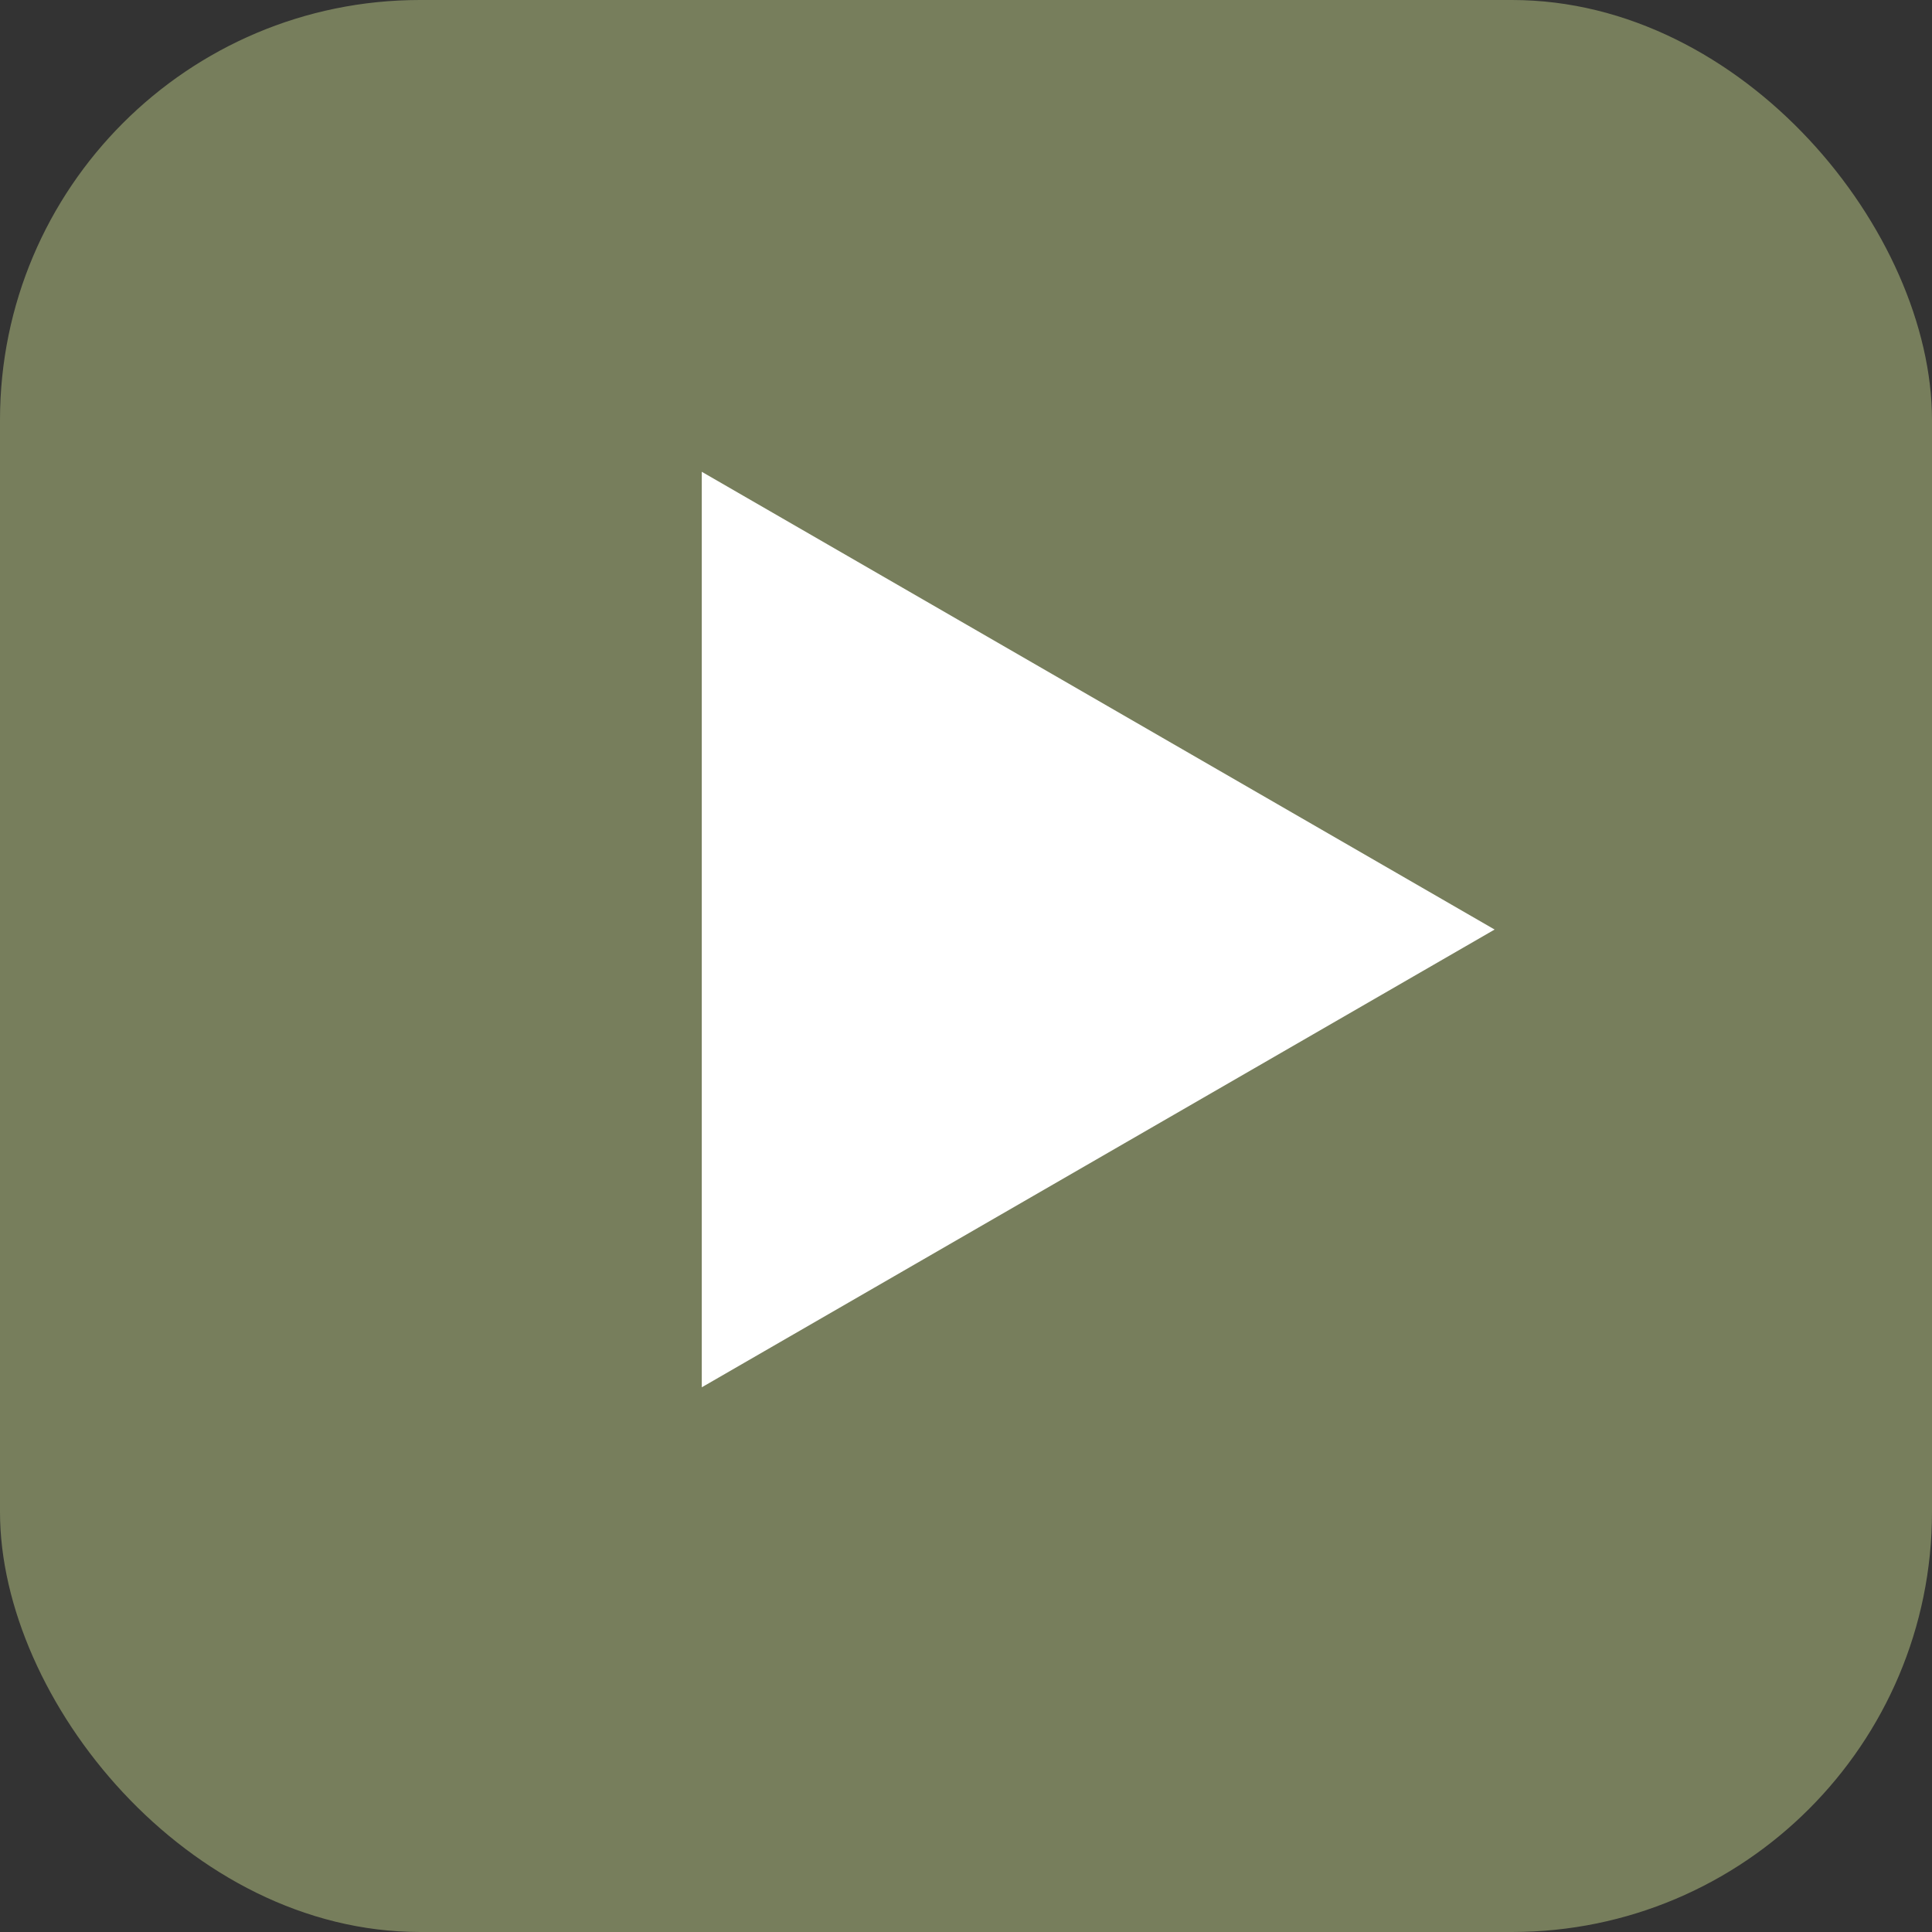
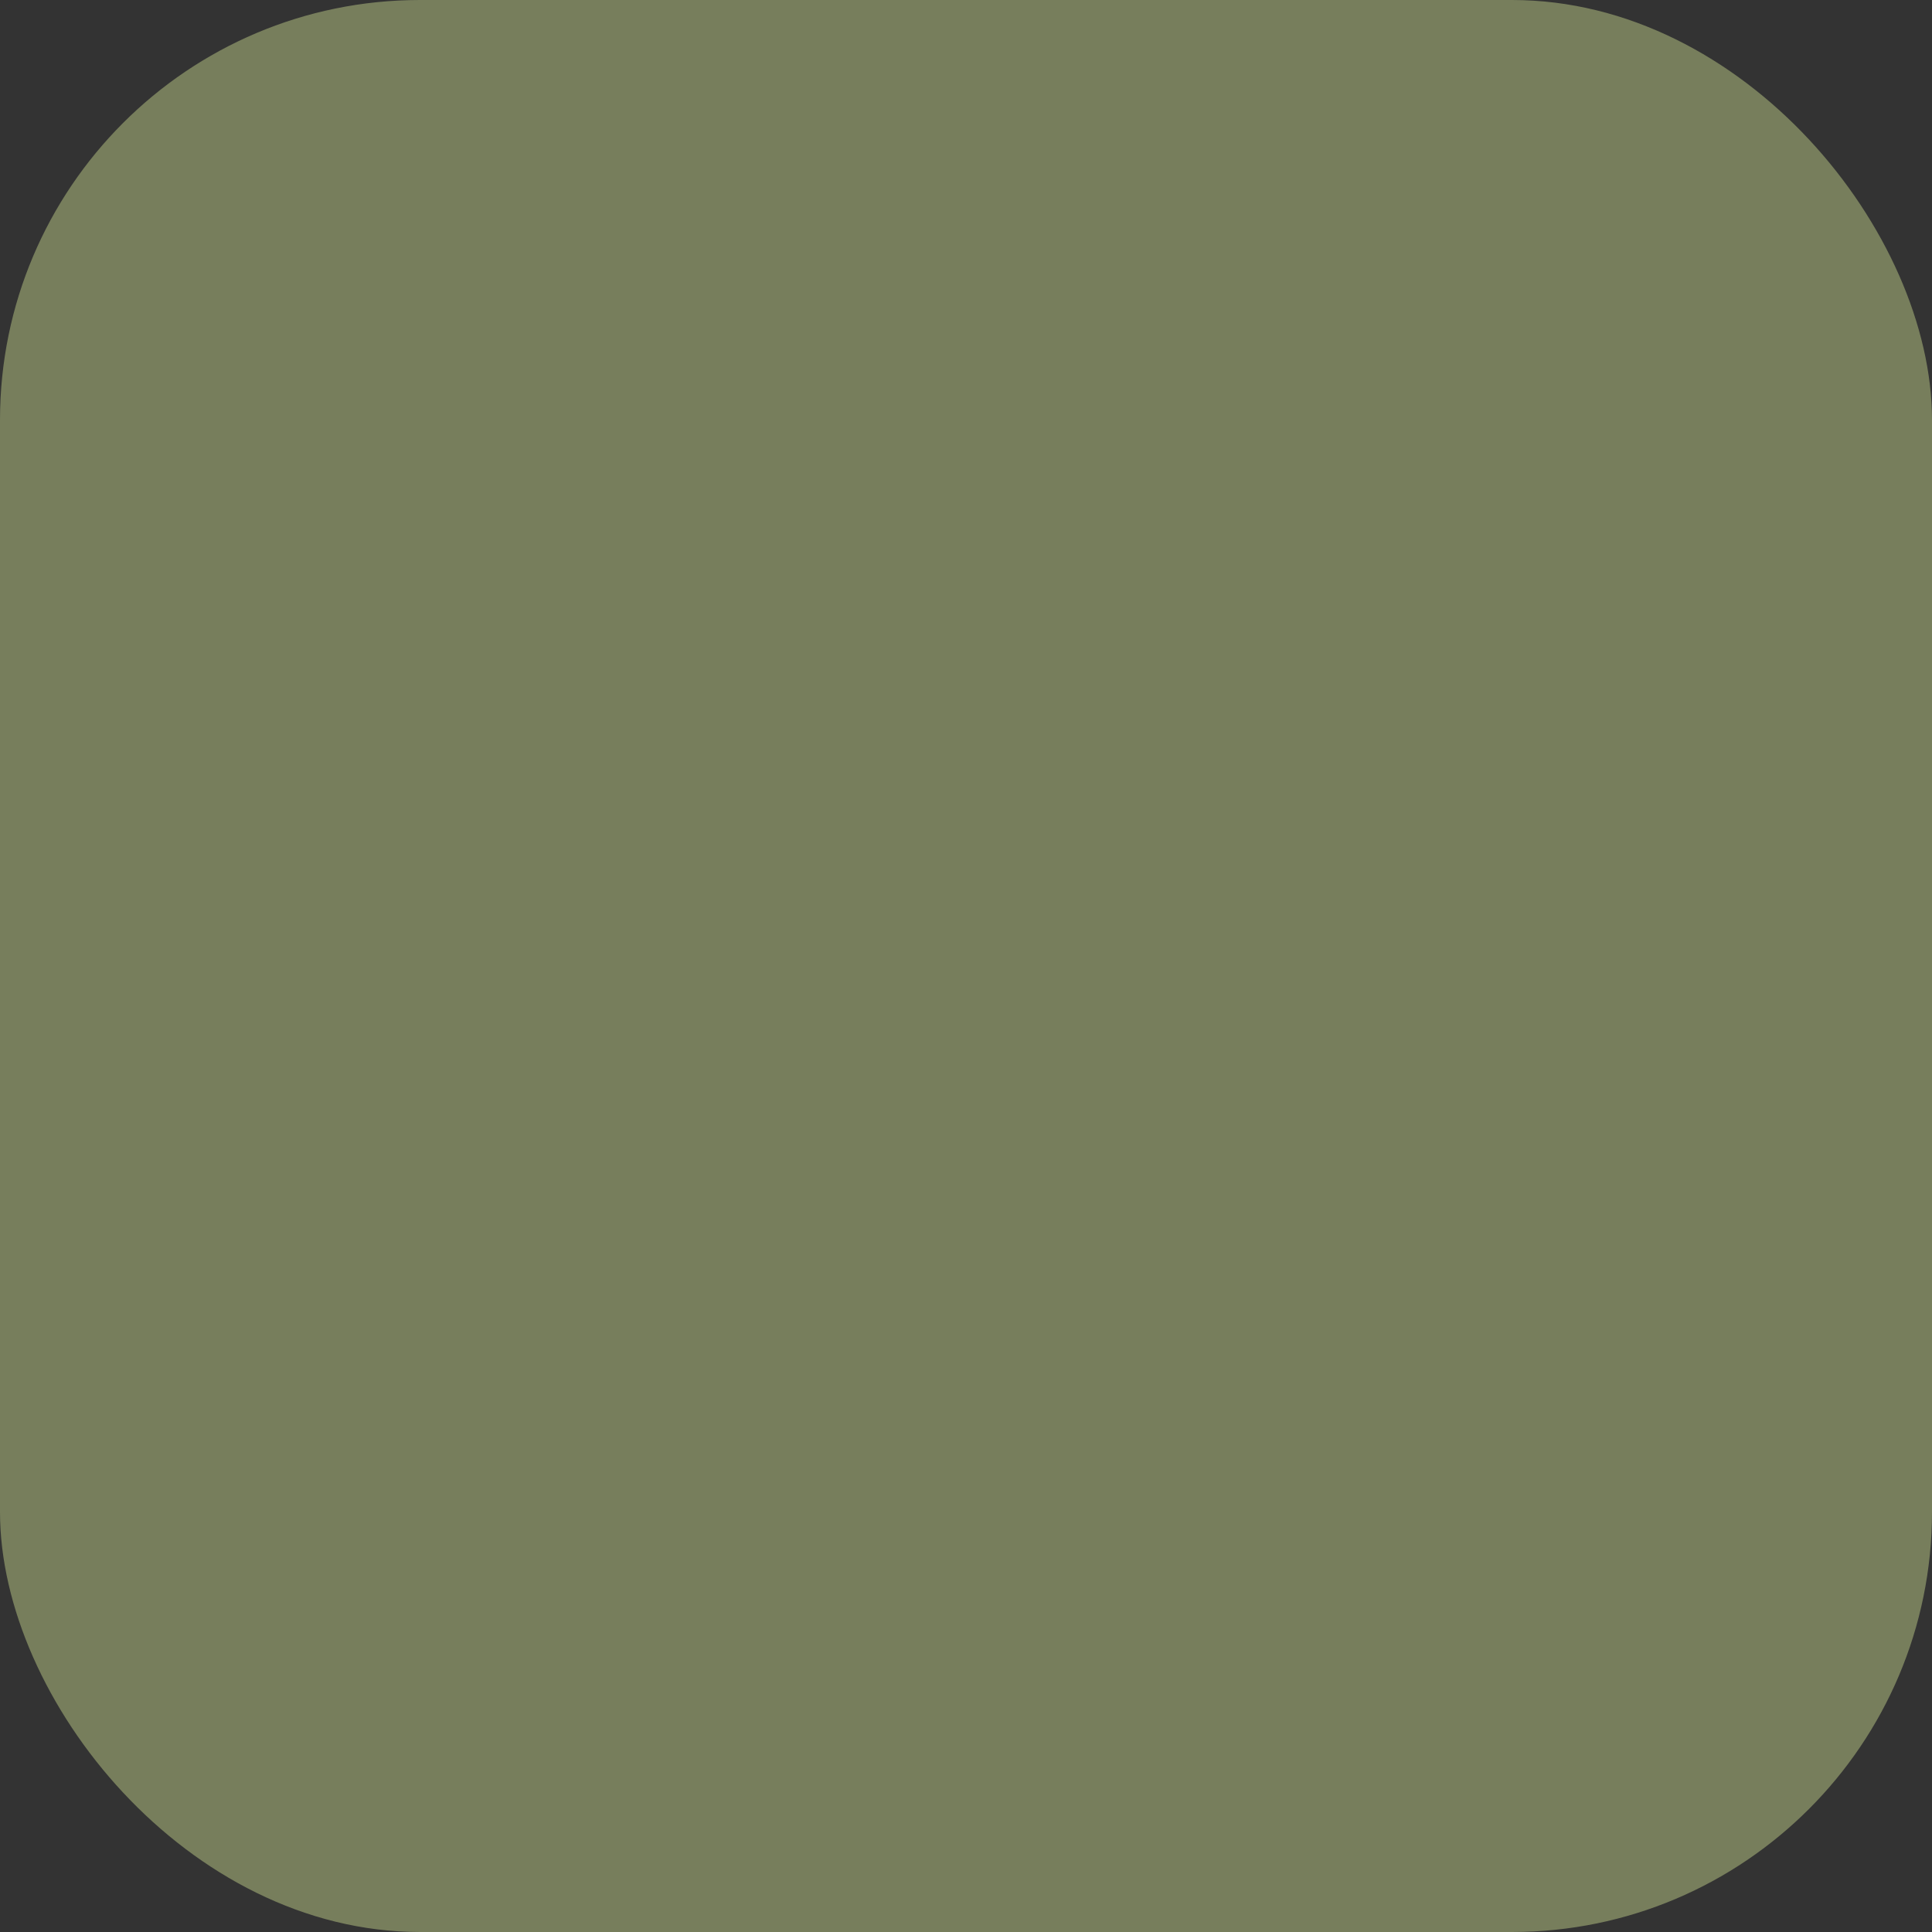
<svg xmlns="http://www.w3.org/2000/svg" width="46" height="46" viewBox="0 0 46 46" fill="none">
  <rect x="0" y="0" width="46" height="46" fill="#333333" stroke="none" />
  <rect width="46" height="46" rx="10" fill="#777E5C" />
-   <path d="M35.586 22.132L16.709 33.031L16.709 11.233L35.586 22.132Z" fill="white" />
</svg>